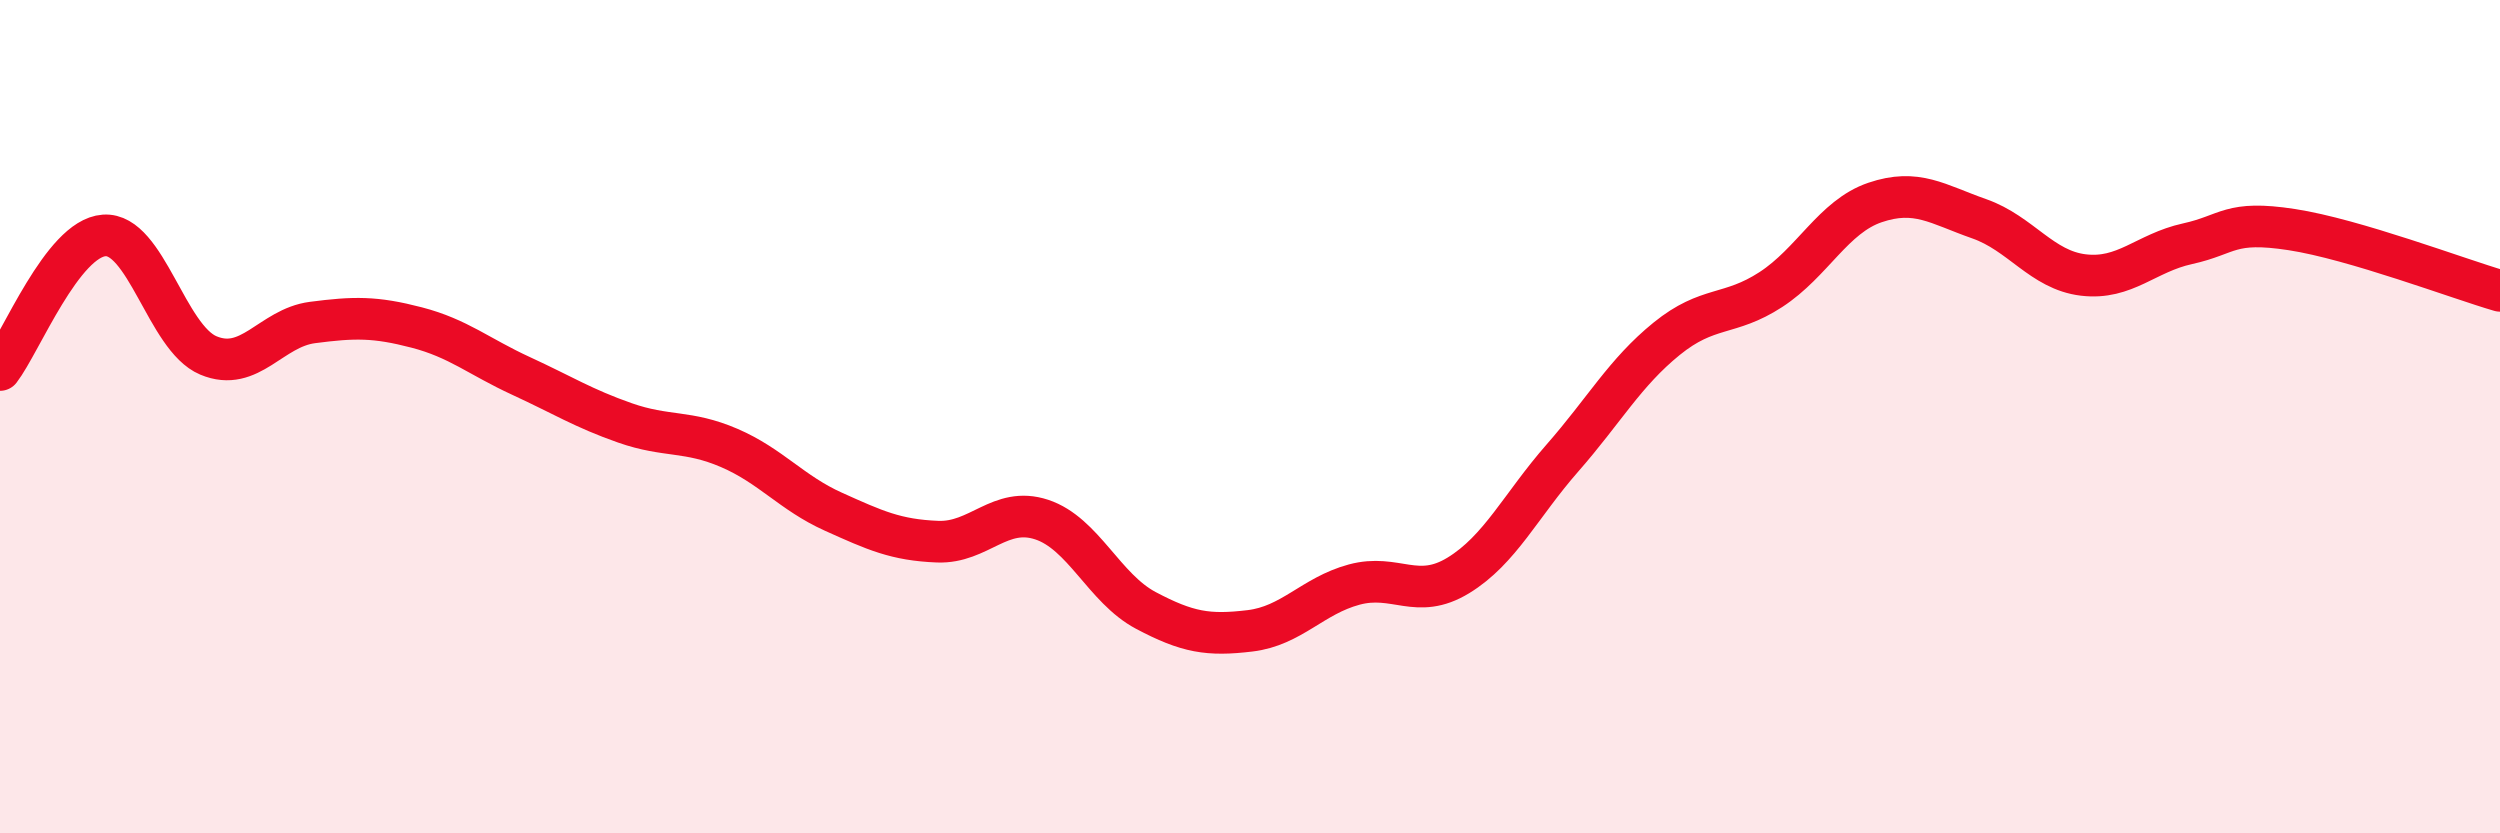
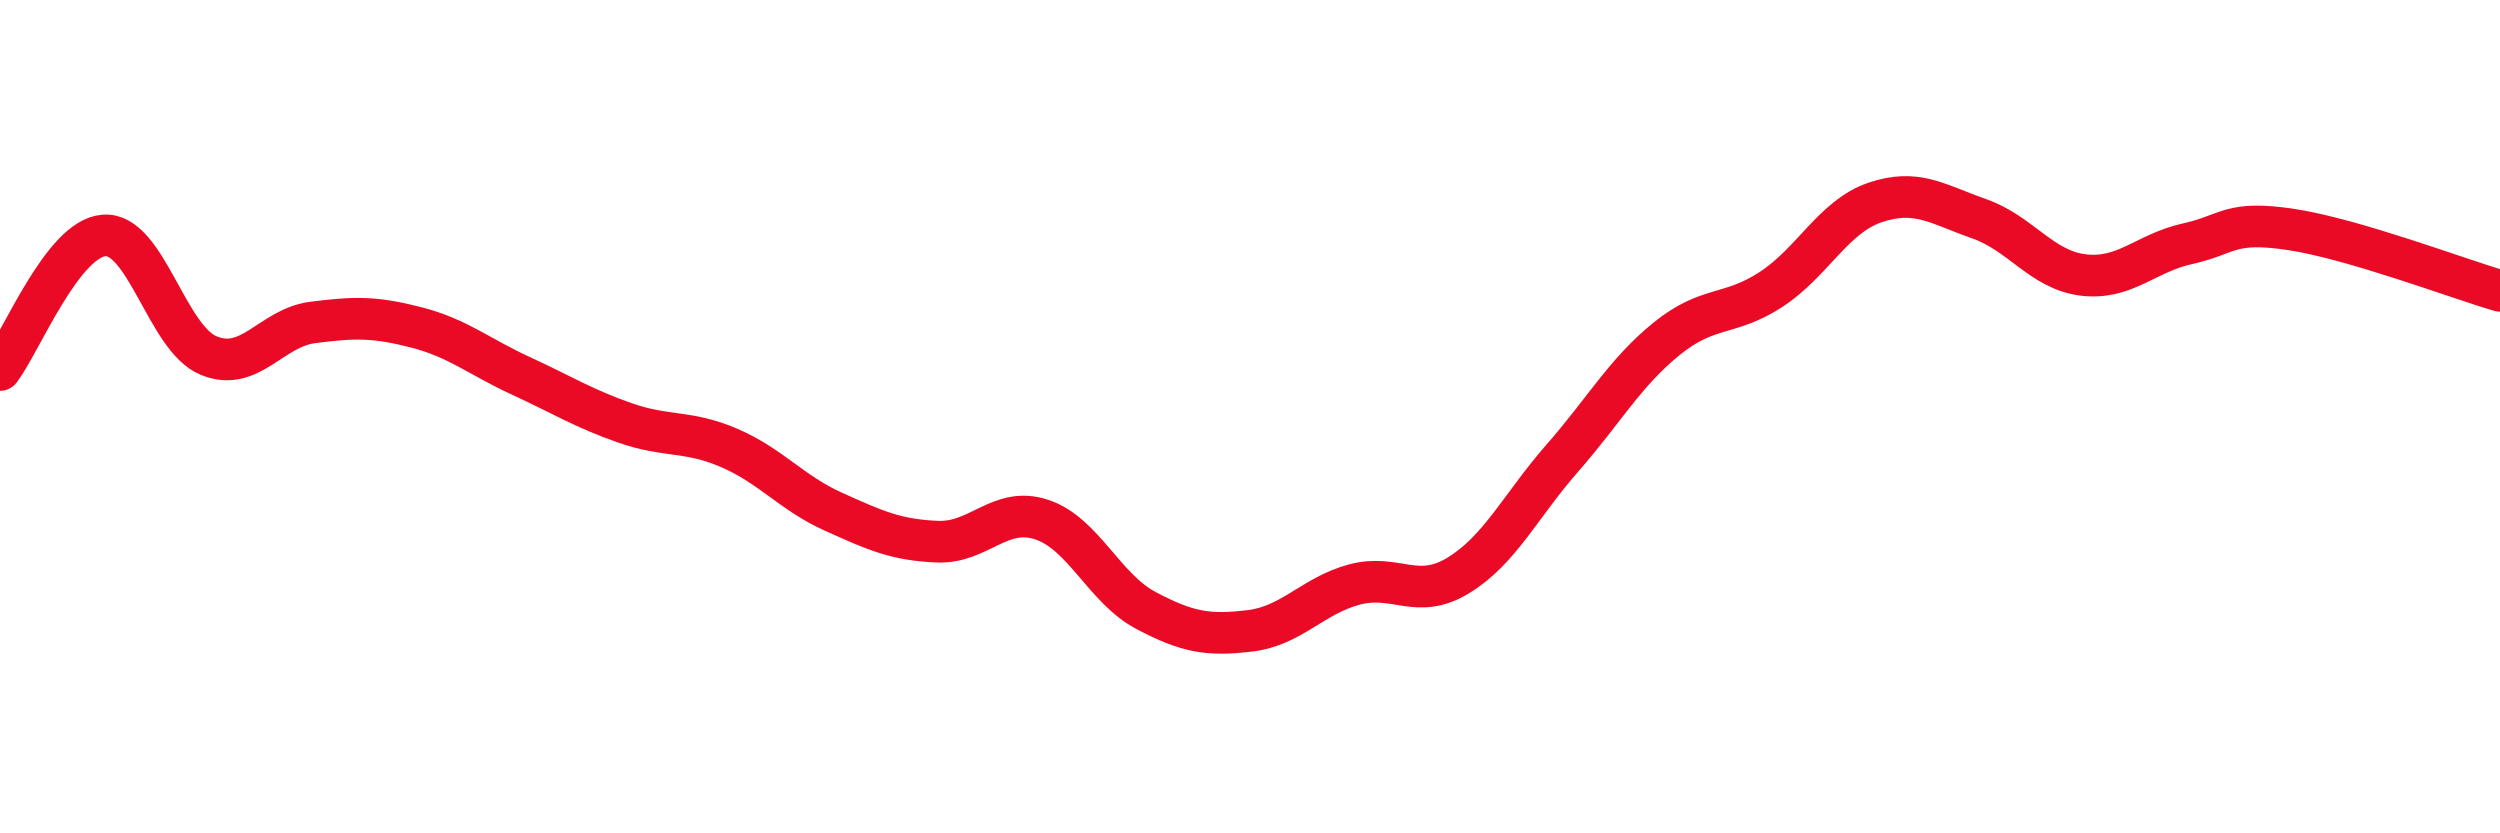
<svg xmlns="http://www.w3.org/2000/svg" width="60" height="20" viewBox="0 0 60 20">
-   <path d="M 0,8.88 C 0.5,8.23 1.5,5.72 2.5,5.65 C 3.5,5.58 4,8.11 5,8.53 C 6,8.95 6.5,7.87 7.5,7.74 C 8.5,7.61 9,7.6 10,7.86 C 11,8.12 11.5,8.56 12.5,9.02 C 13.5,9.48 14,9.8 15,10.15 C 16,10.5 16.5,10.32 17.5,10.75 C 18.5,11.18 19,11.83 20,12.28 C 21,12.73 21.5,12.96 22.5,13 C 23.5,13.04 24,12.14 25,12.47 C 26,12.8 26.5,14.12 27.5,14.65 C 28.5,15.18 29,15.26 30,15.14 C 31,15.02 31.5,14.3 32.5,14.03 C 33.5,13.76 34,14.42 35,13.81 C 36,13.2 36.5,12.13 37.5,10.99 C 38.5,9.85 39,8.94 40,8.13 C 41,7.32 41.5,7.6 42.5,6.95 C 43.5,6.3 44,5.2 45,4.86 C 46,4.52 46.5,4.9 47.5,5.25 C 48.5,5.6 49,6.48 50,6.6 C 51,6.72 51.5,6.07 52.5,5.85 C 53.5,5.63 53.5,5.28 55,5.51 C 56.5,5.74 59,6.69 60,6.98L60 20L0 20Z" fill="#EB0A25" opacity="0.1" stroke-linecap="round" stroke-linejoin="round" />
  <path d="M 0,8.88 C 0.5,8.23 1.5,5.72 2.5,5.65 C 3.5,5.58 4,8.11 5,8.53 C 6,8.95 6.5,7.87 7.5,7.74 C 8.5,7.61 9,7.6 10,7.86 C 11,8.12 11.5,8.56 12.5,9.02 C 13.5,9.48 14,9.8 15,10.15 C 16,10.5 16.5,10.32 17.5,10.75 C 18.5,11.18 19,11.83 20,12.28 C 21,12.73 21.5,12.96 22.5,13 C 23.5,13.04 24,12.14 25,12.47 C 26,12.8 26.5,14.12 27.5,14.65 C 28.5,15.18 29,15.26 30,15.14 C 31,15.02 31.5,14.3 32.5,14.03 C 33.5,13.76 34,14.42 35,13.81 C 36,13.2 36.5,12.13 37.5,10.99 C 38.5,9.85 39,8.94 40,8.13 C 41,7.32 41.5,7.6 42.5,6.95 C 43.5,6.3 44,5.2 45,4.86 C 46,4.52 46.5,4.9 47.5,5.25 C 48.5,5.6 49,6.48 50,6.6 C 51,6.72 51.5,6.07 52.5,5.85 C 53.5,5.63 53.5,5.28 55,5.51 C 56.5,5.74 59,6.69 60,6.98" stroke="#EB0A25" stroke-width="1" fill="none" stroke-linecap="round" stroke-linejoin="round" />
</svg>